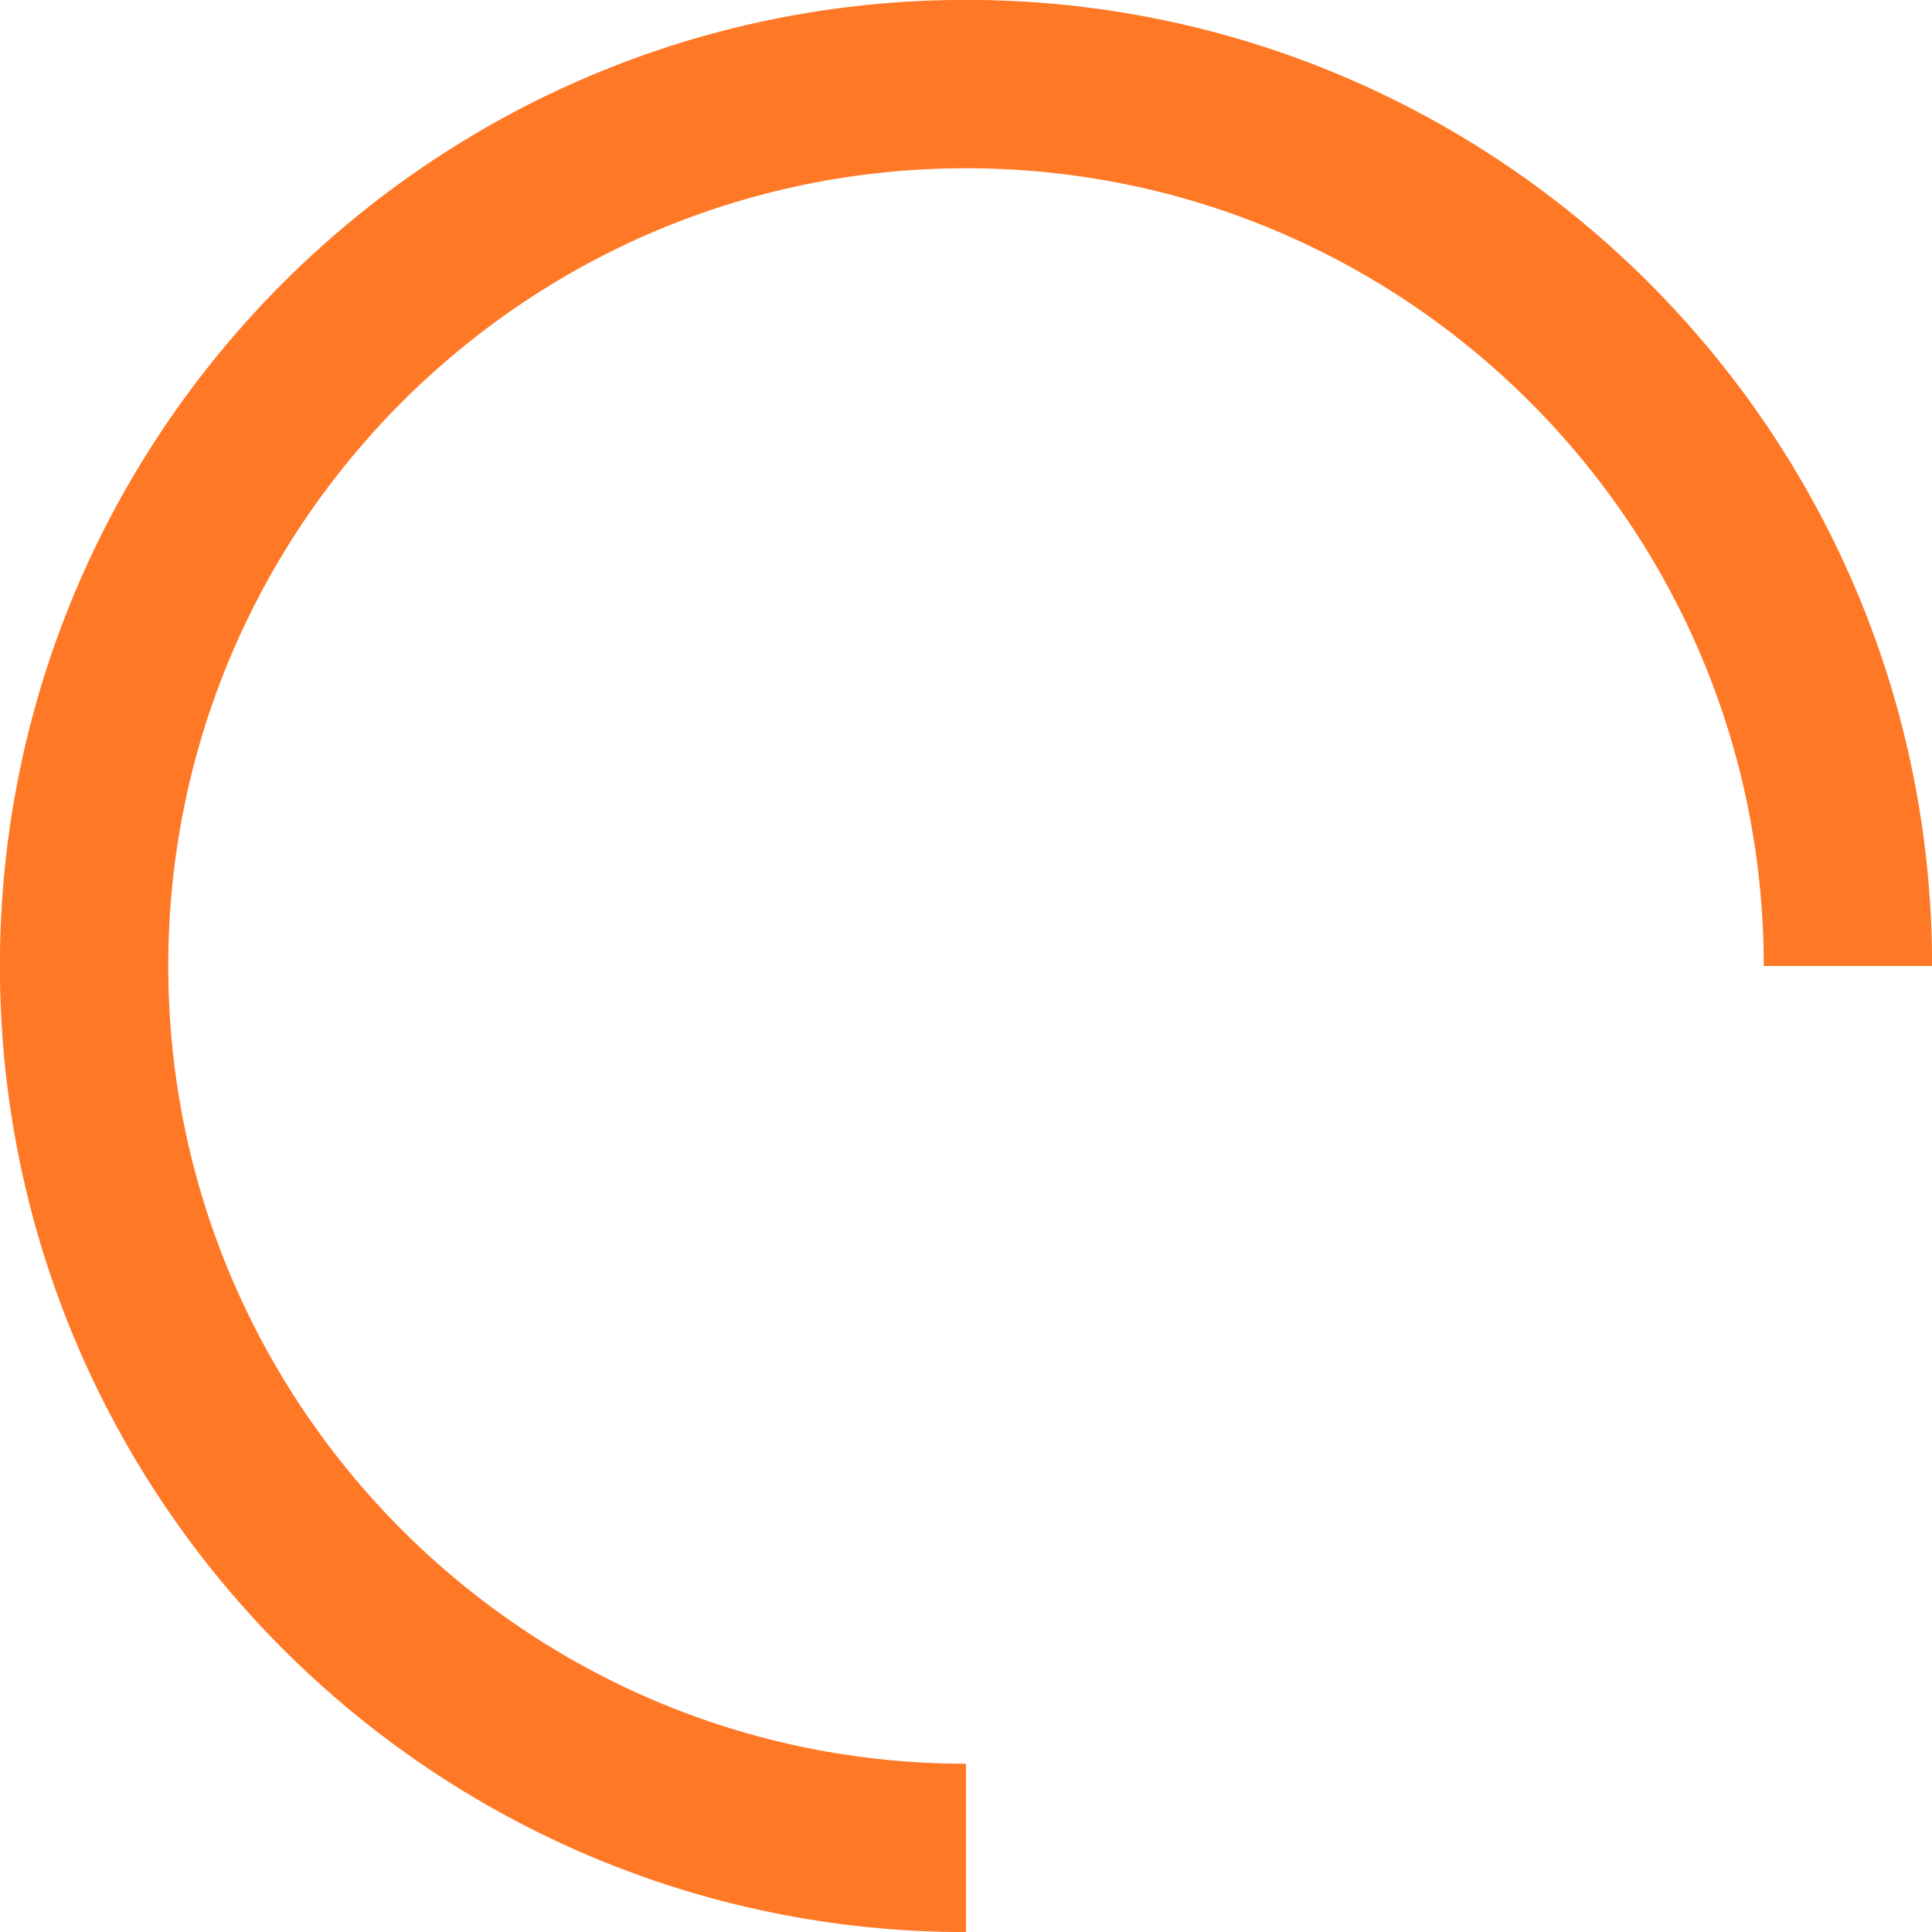
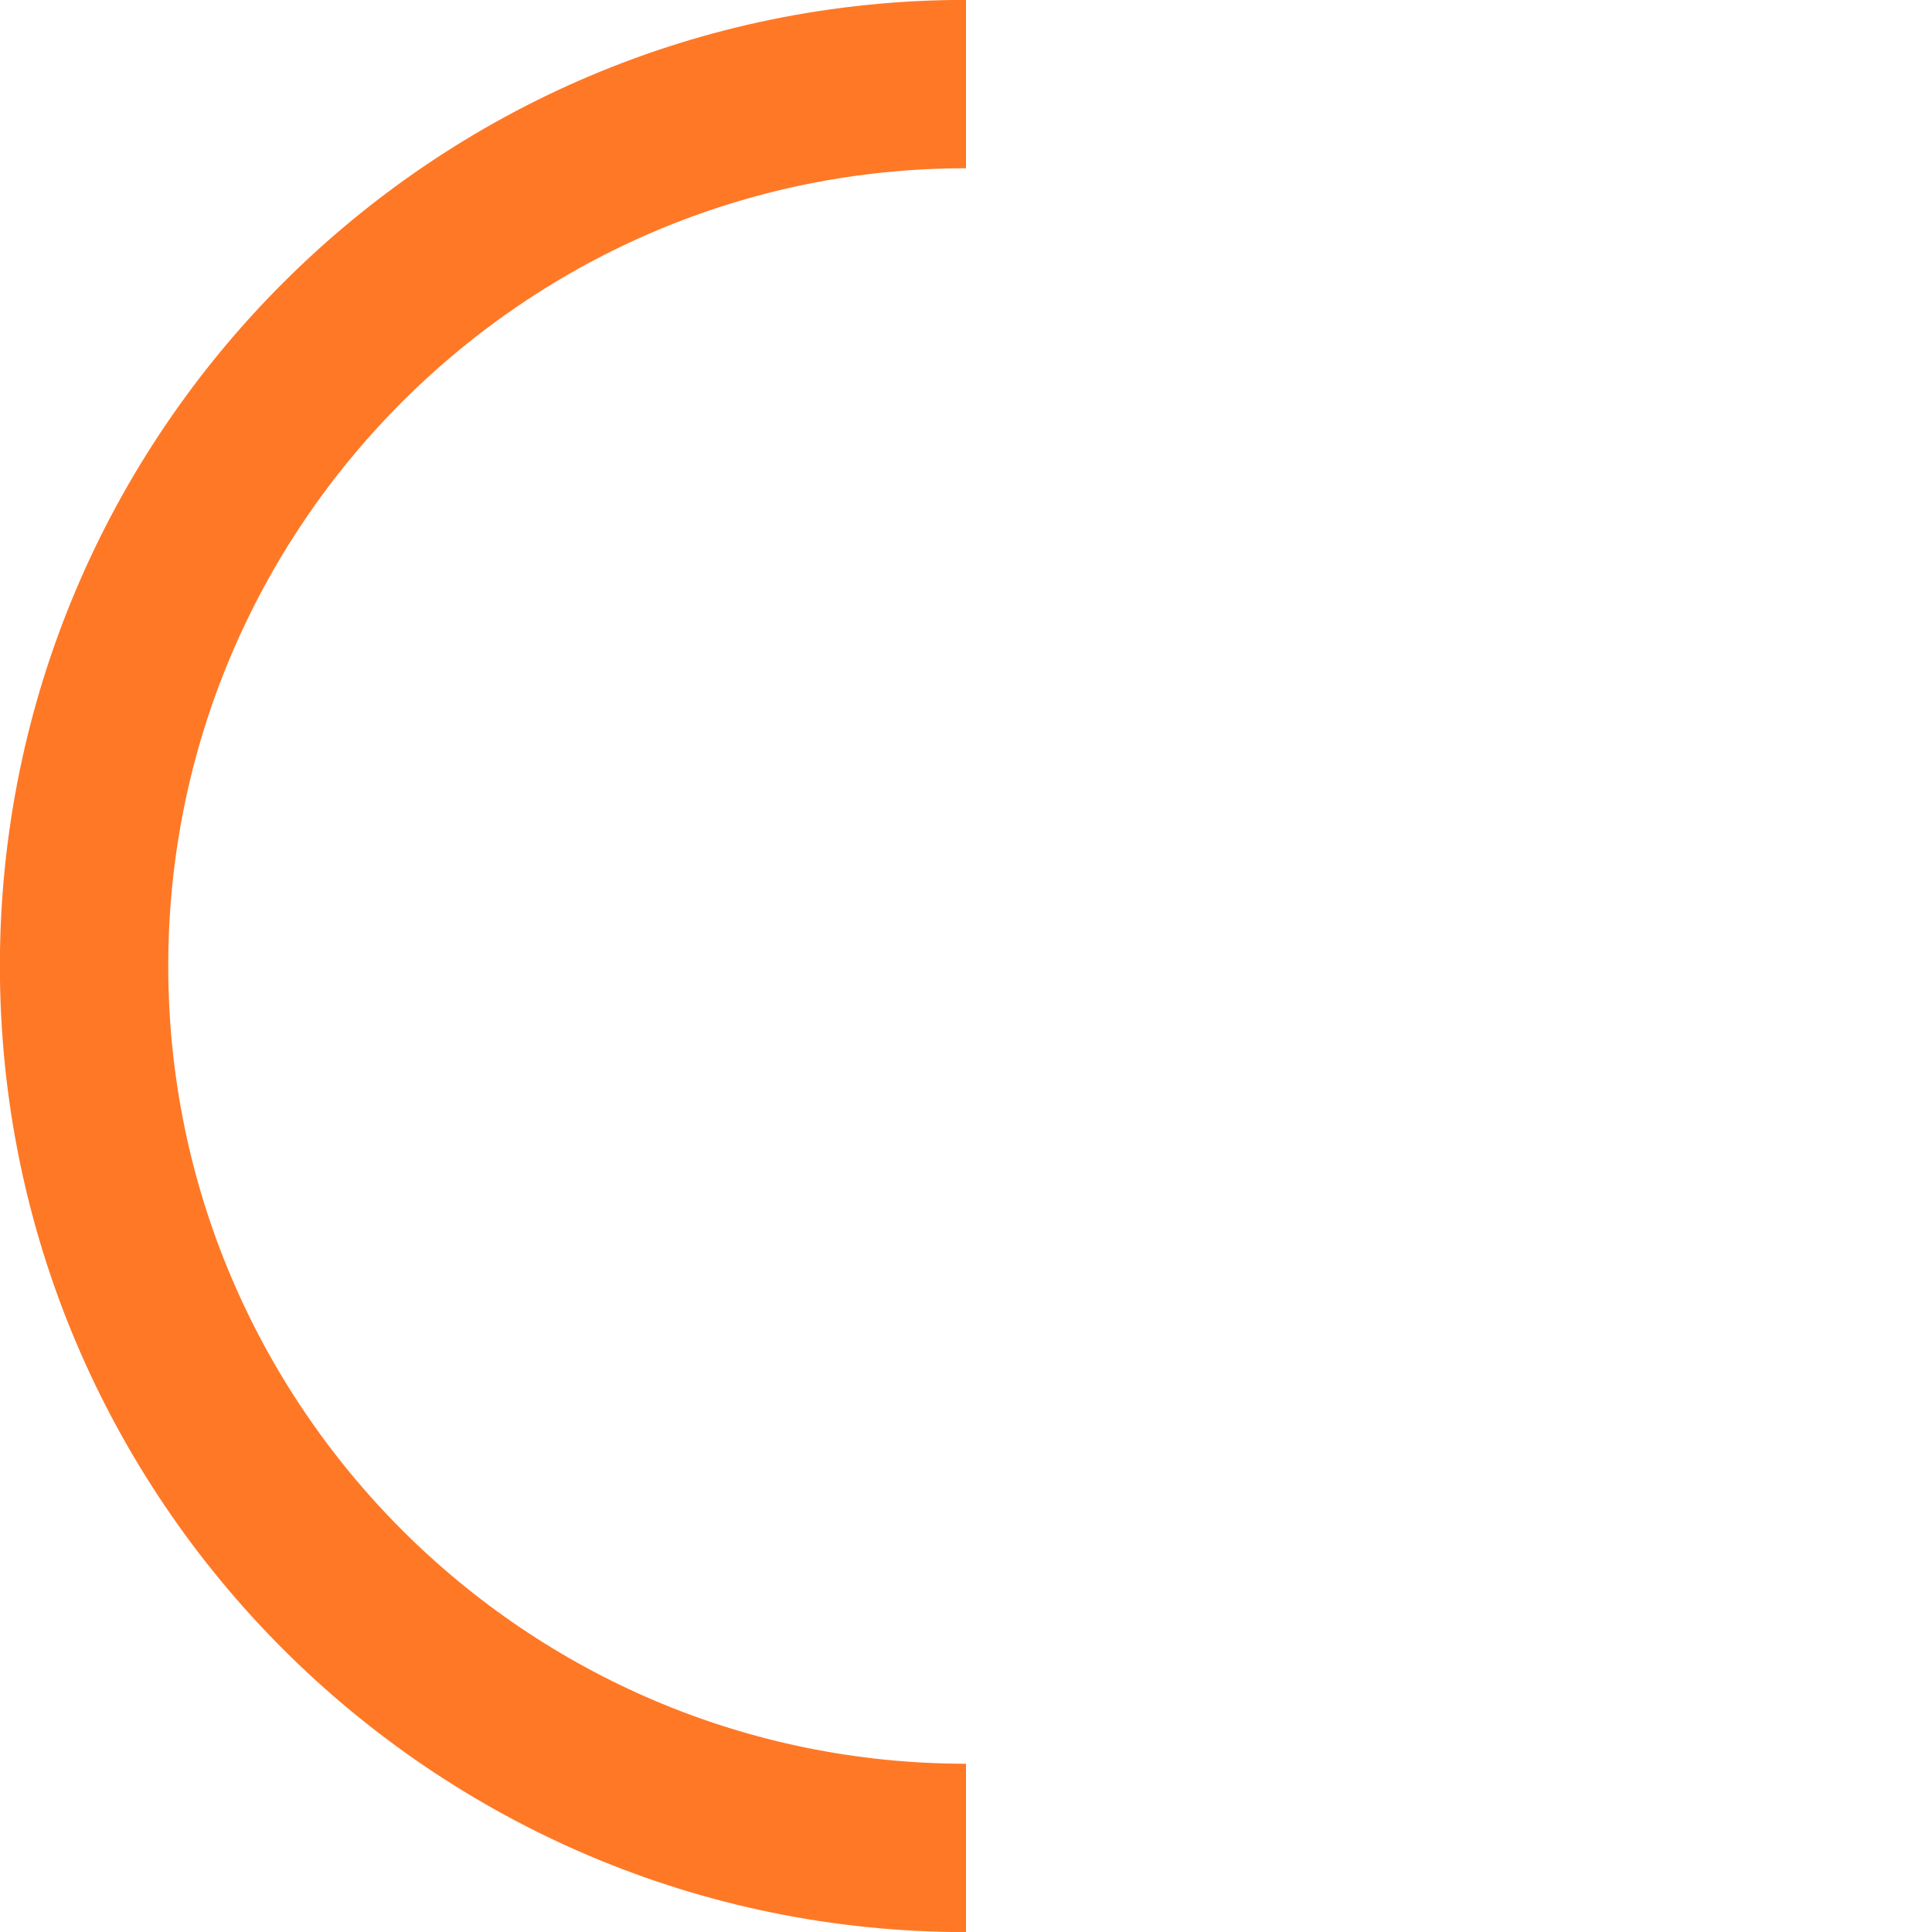
<svg xmlns="http://www.w3.org/2000/svg" version="1.1" id="Layer_1" x="0px" y="0px" width="328.6px" height="328.6px" viewBox="0 0 328.6 328.6" style="enable-background:new 0 0 328.6 328.6;" xml:space="preserve">
  <style type="text/css">
	.st0{fill:none;stroke:#FF7826;stroke-width:28.636;stroke-miterlimit:10;}
</style>
-   <path class="st0" d="M164.3,314.3c-82.8,0-150-67.2-150-150s67.2-150,150-150s150,67.2,150,150" />
+   <path class="st0" d="M164.3,314.3c-82.8,0-150-67.2-150-150s67.2-150,150-150" />
</svg>